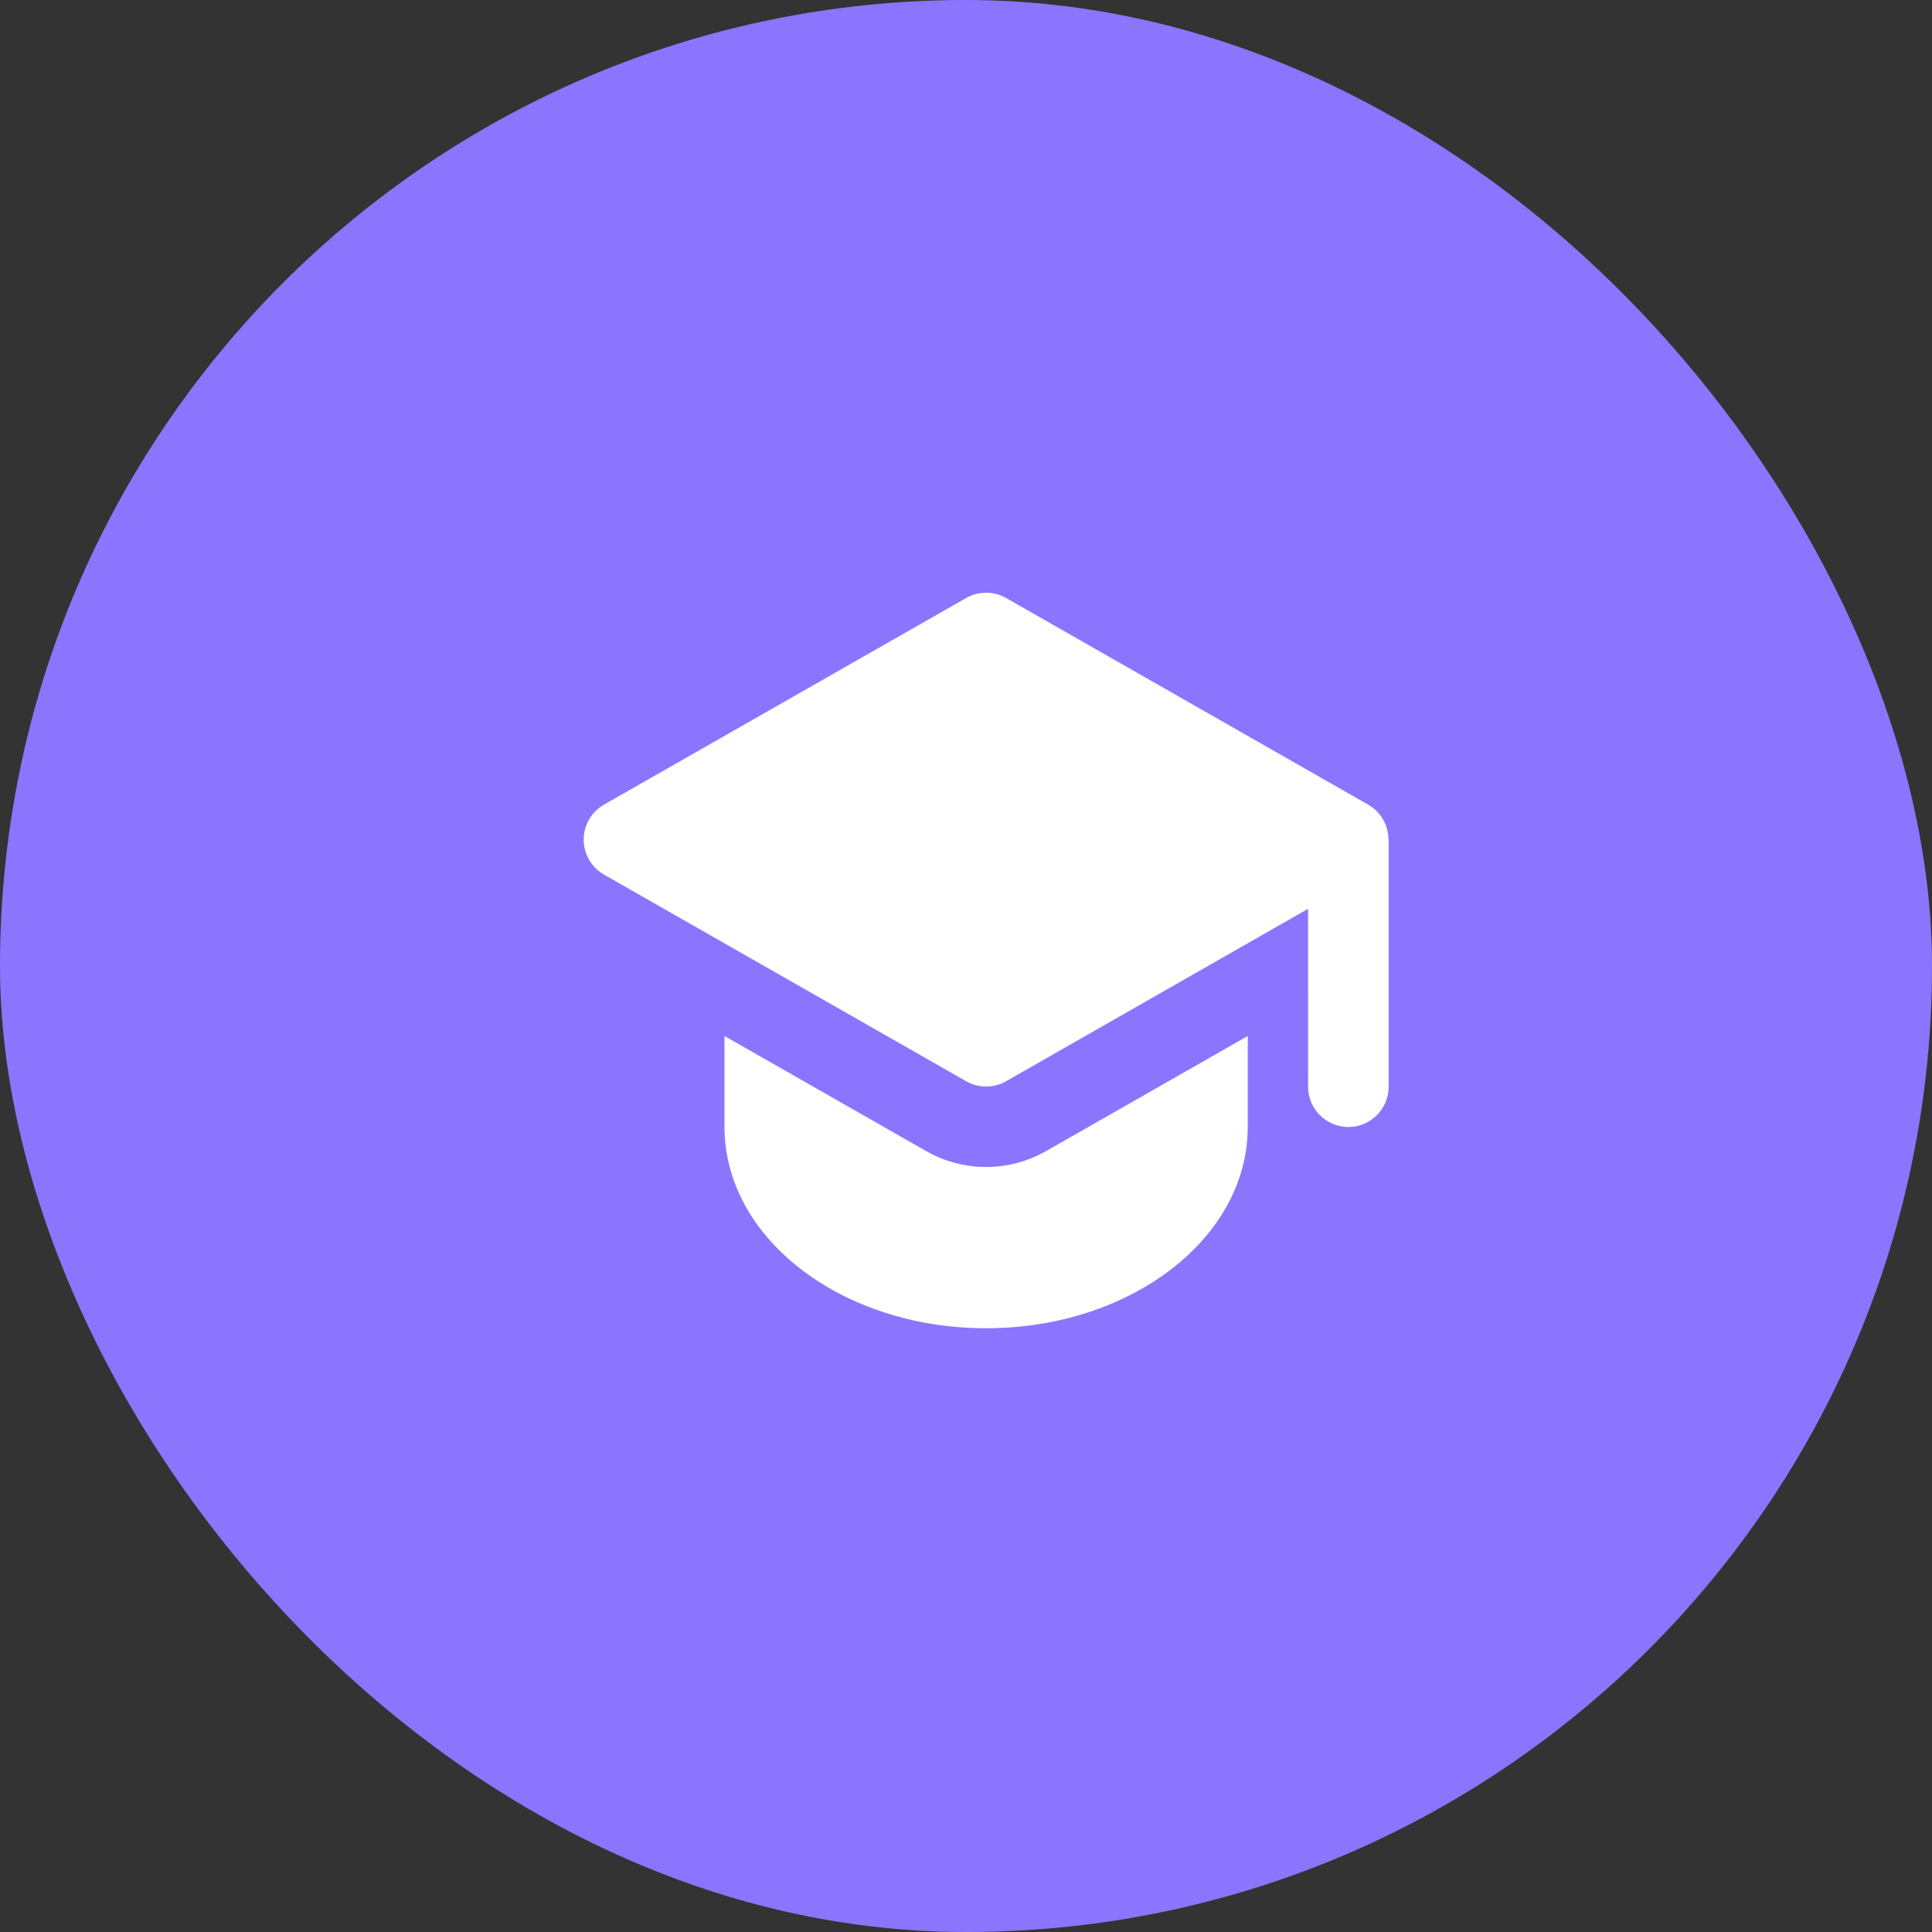
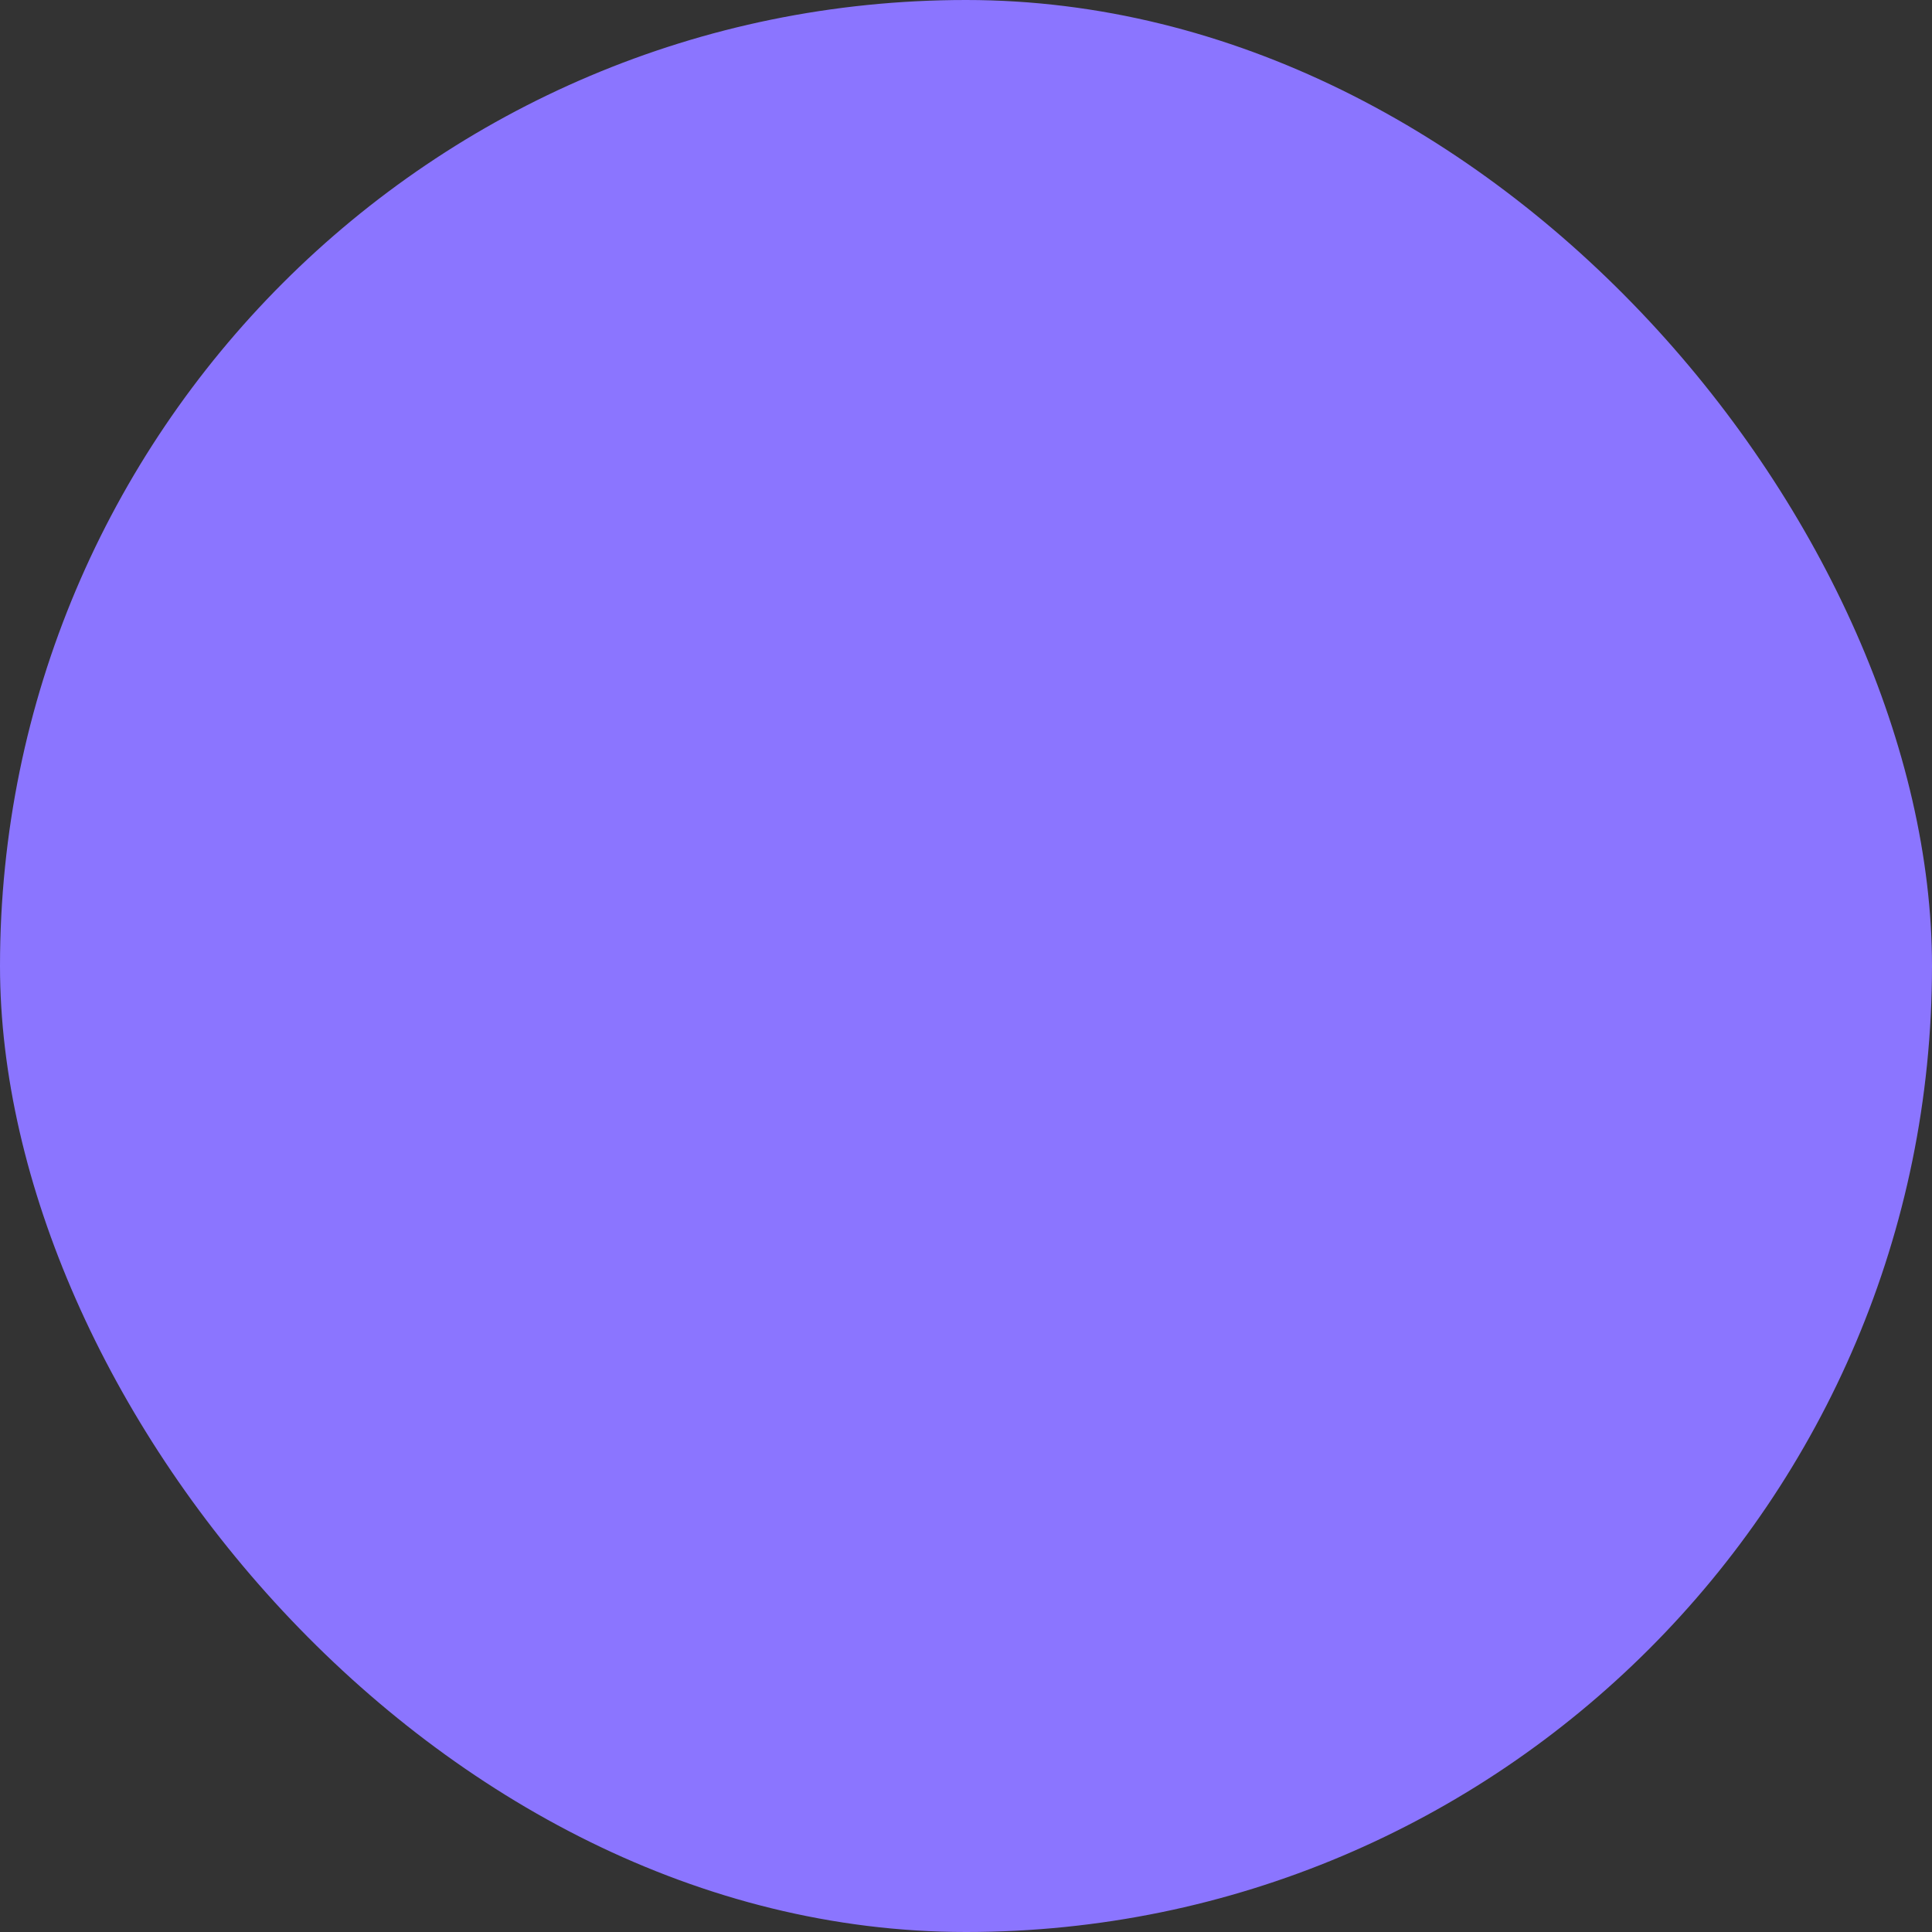
<svg xmlns="http://www.w3.org/2000/svg" width="48" height="48" viewBox="0 0 48 48" fill="none">
  <rect x="0" y="0" width="48" height="48" fill="#333333" stroke="none" />
  <rect width="48" height="48" rx="24" fill="#8B75FF" />
-   <path d="M31 25.739L31 28C31 30.762 28.09 33 24.5 33C20.91 33 18 30.762 18 28L18 25.739L23.013 28.6C23.873 29.091 24.916 29.123 25.8 28.698L25.987 28.6L31 25.739ZM24.996 14.857L33.991 19.991C34.314 20.176 34.495 20.513 34.496 20.86L34.5 20.86V27C34.5 27.552 34.052 28 33.5 28C32.948 28 32.5 27.552 32.5 27L32.499 22.579L24.996 26.863C24.689 27.038 24.312 27.038 24.004 26.863L15.006 21.729C14.526 21.455 14.359 20.844 14.633 20.364C14.722 20.209 14.851 20.08 15.006 19.991L24.004 14.857C24.312 14.682 24.689 14.682 24.996 14.857Z" fill="white" />
</svg>